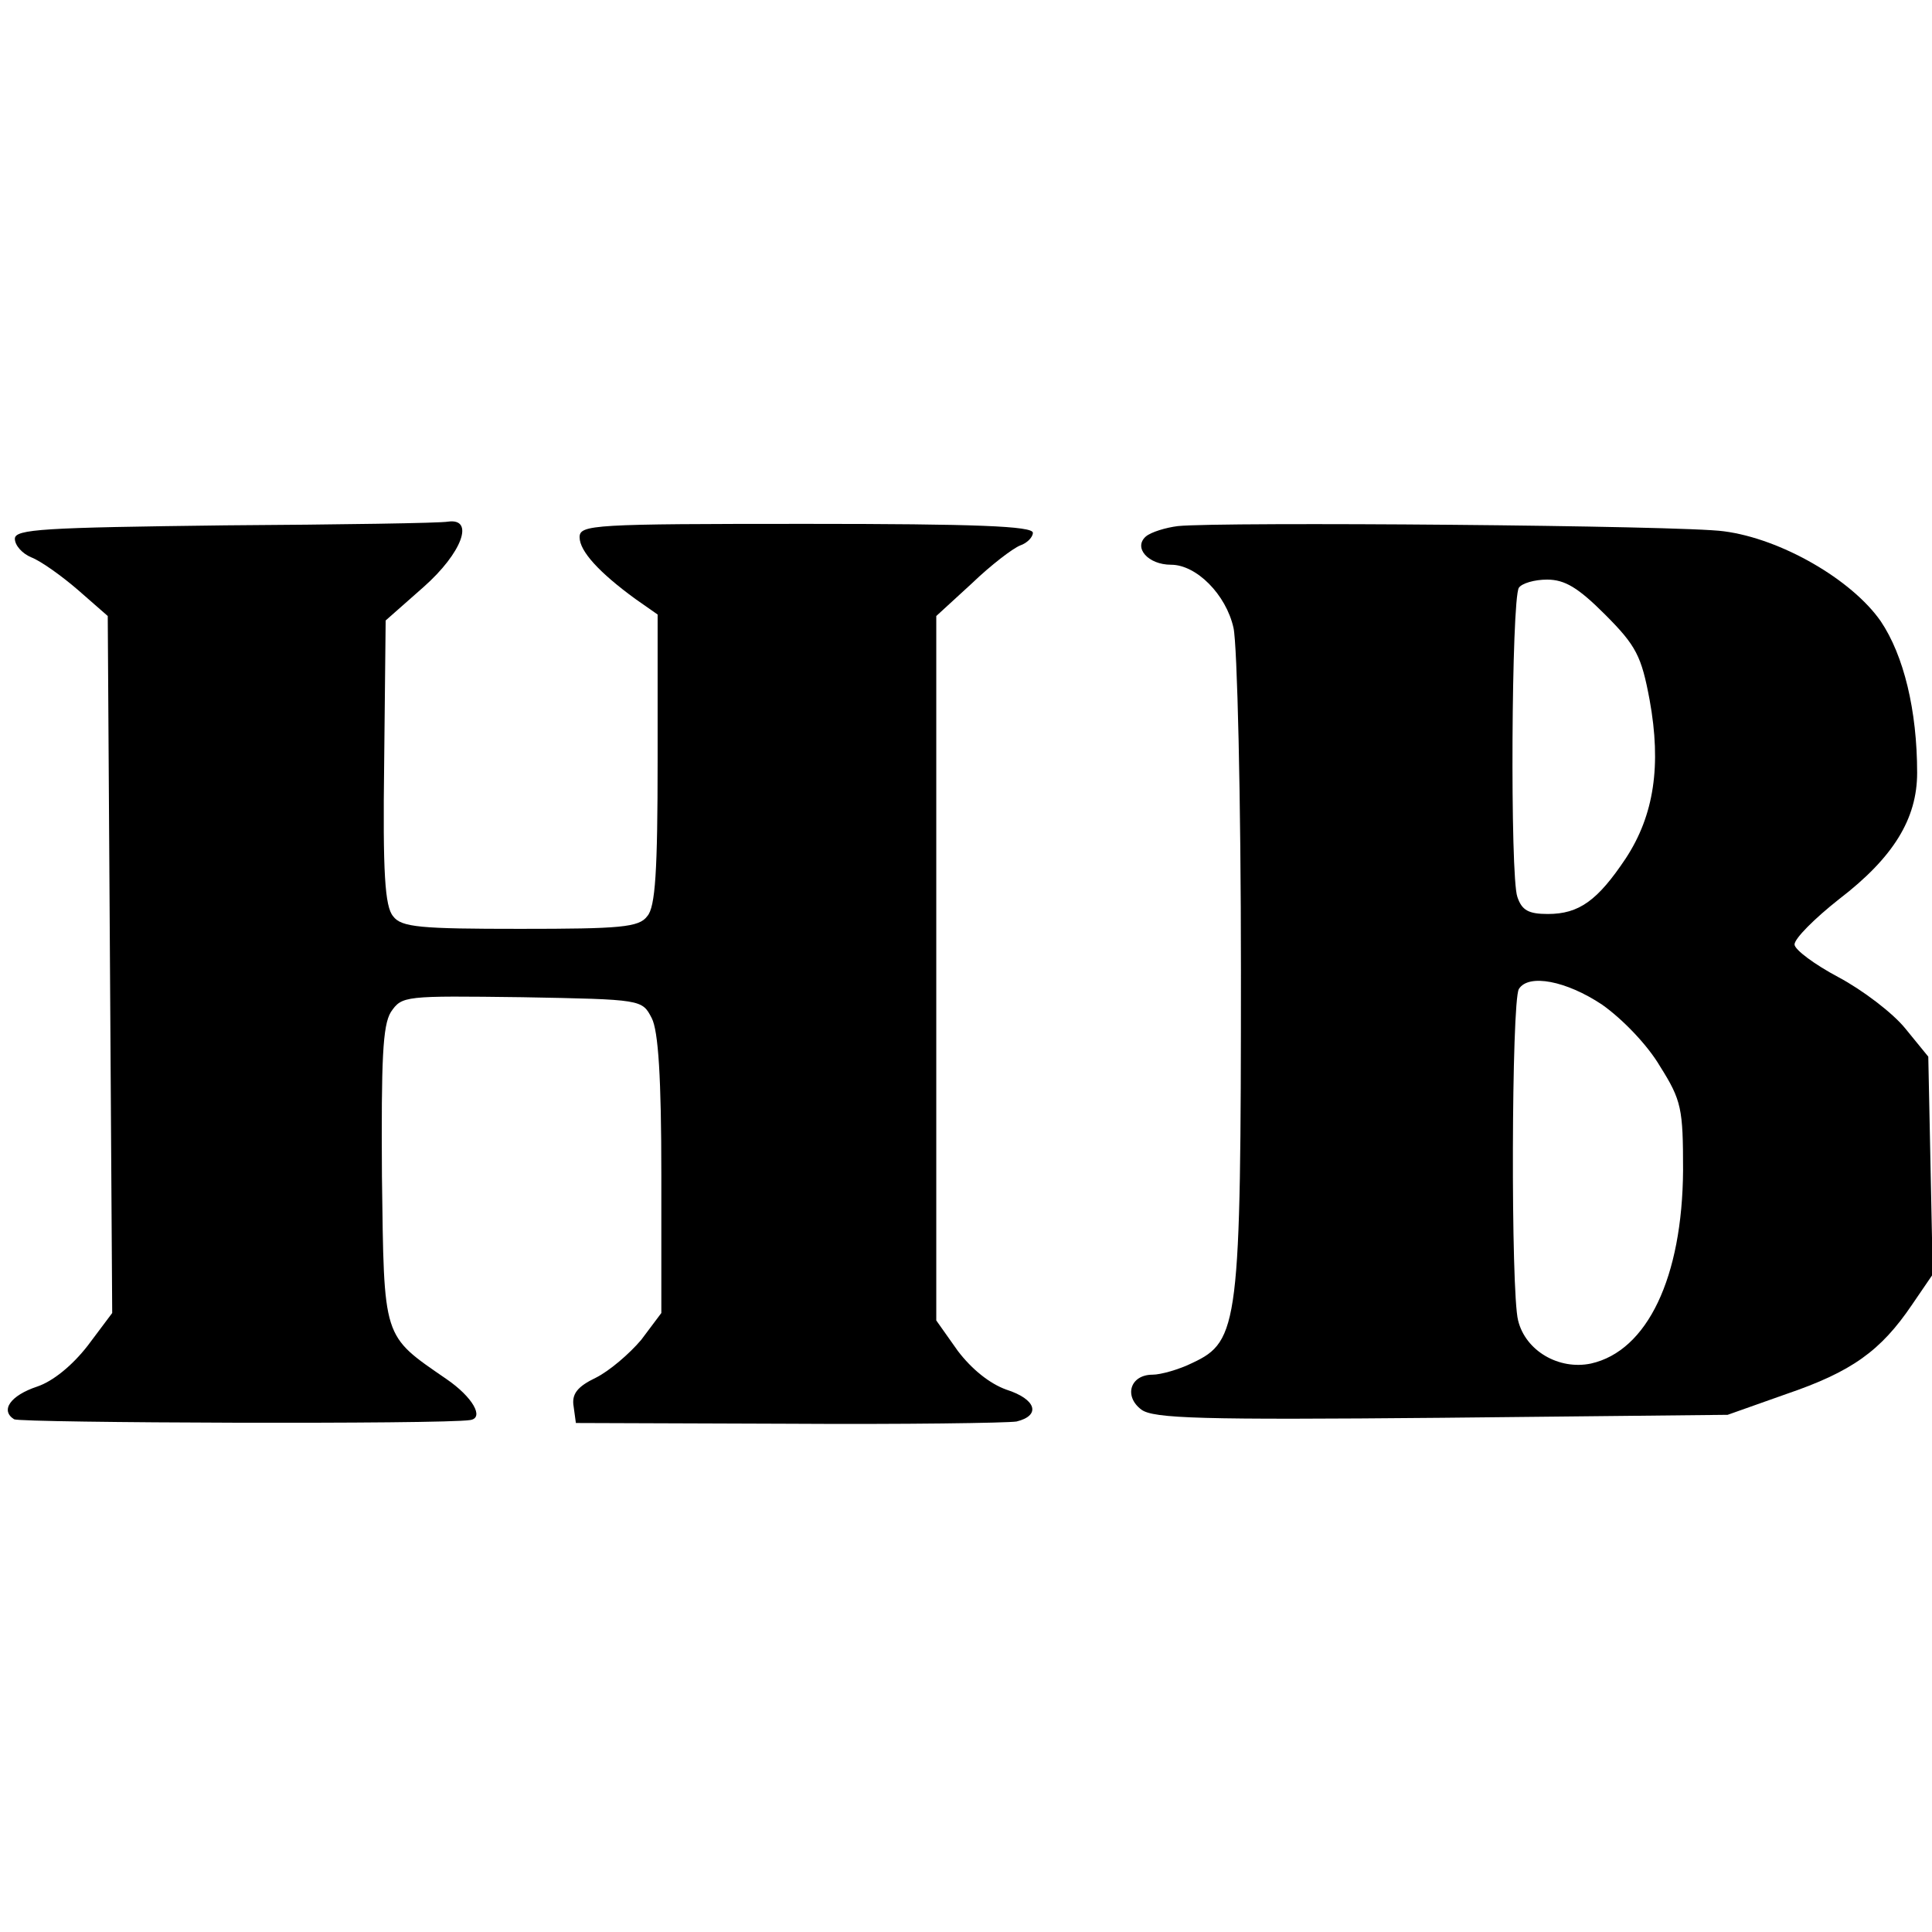
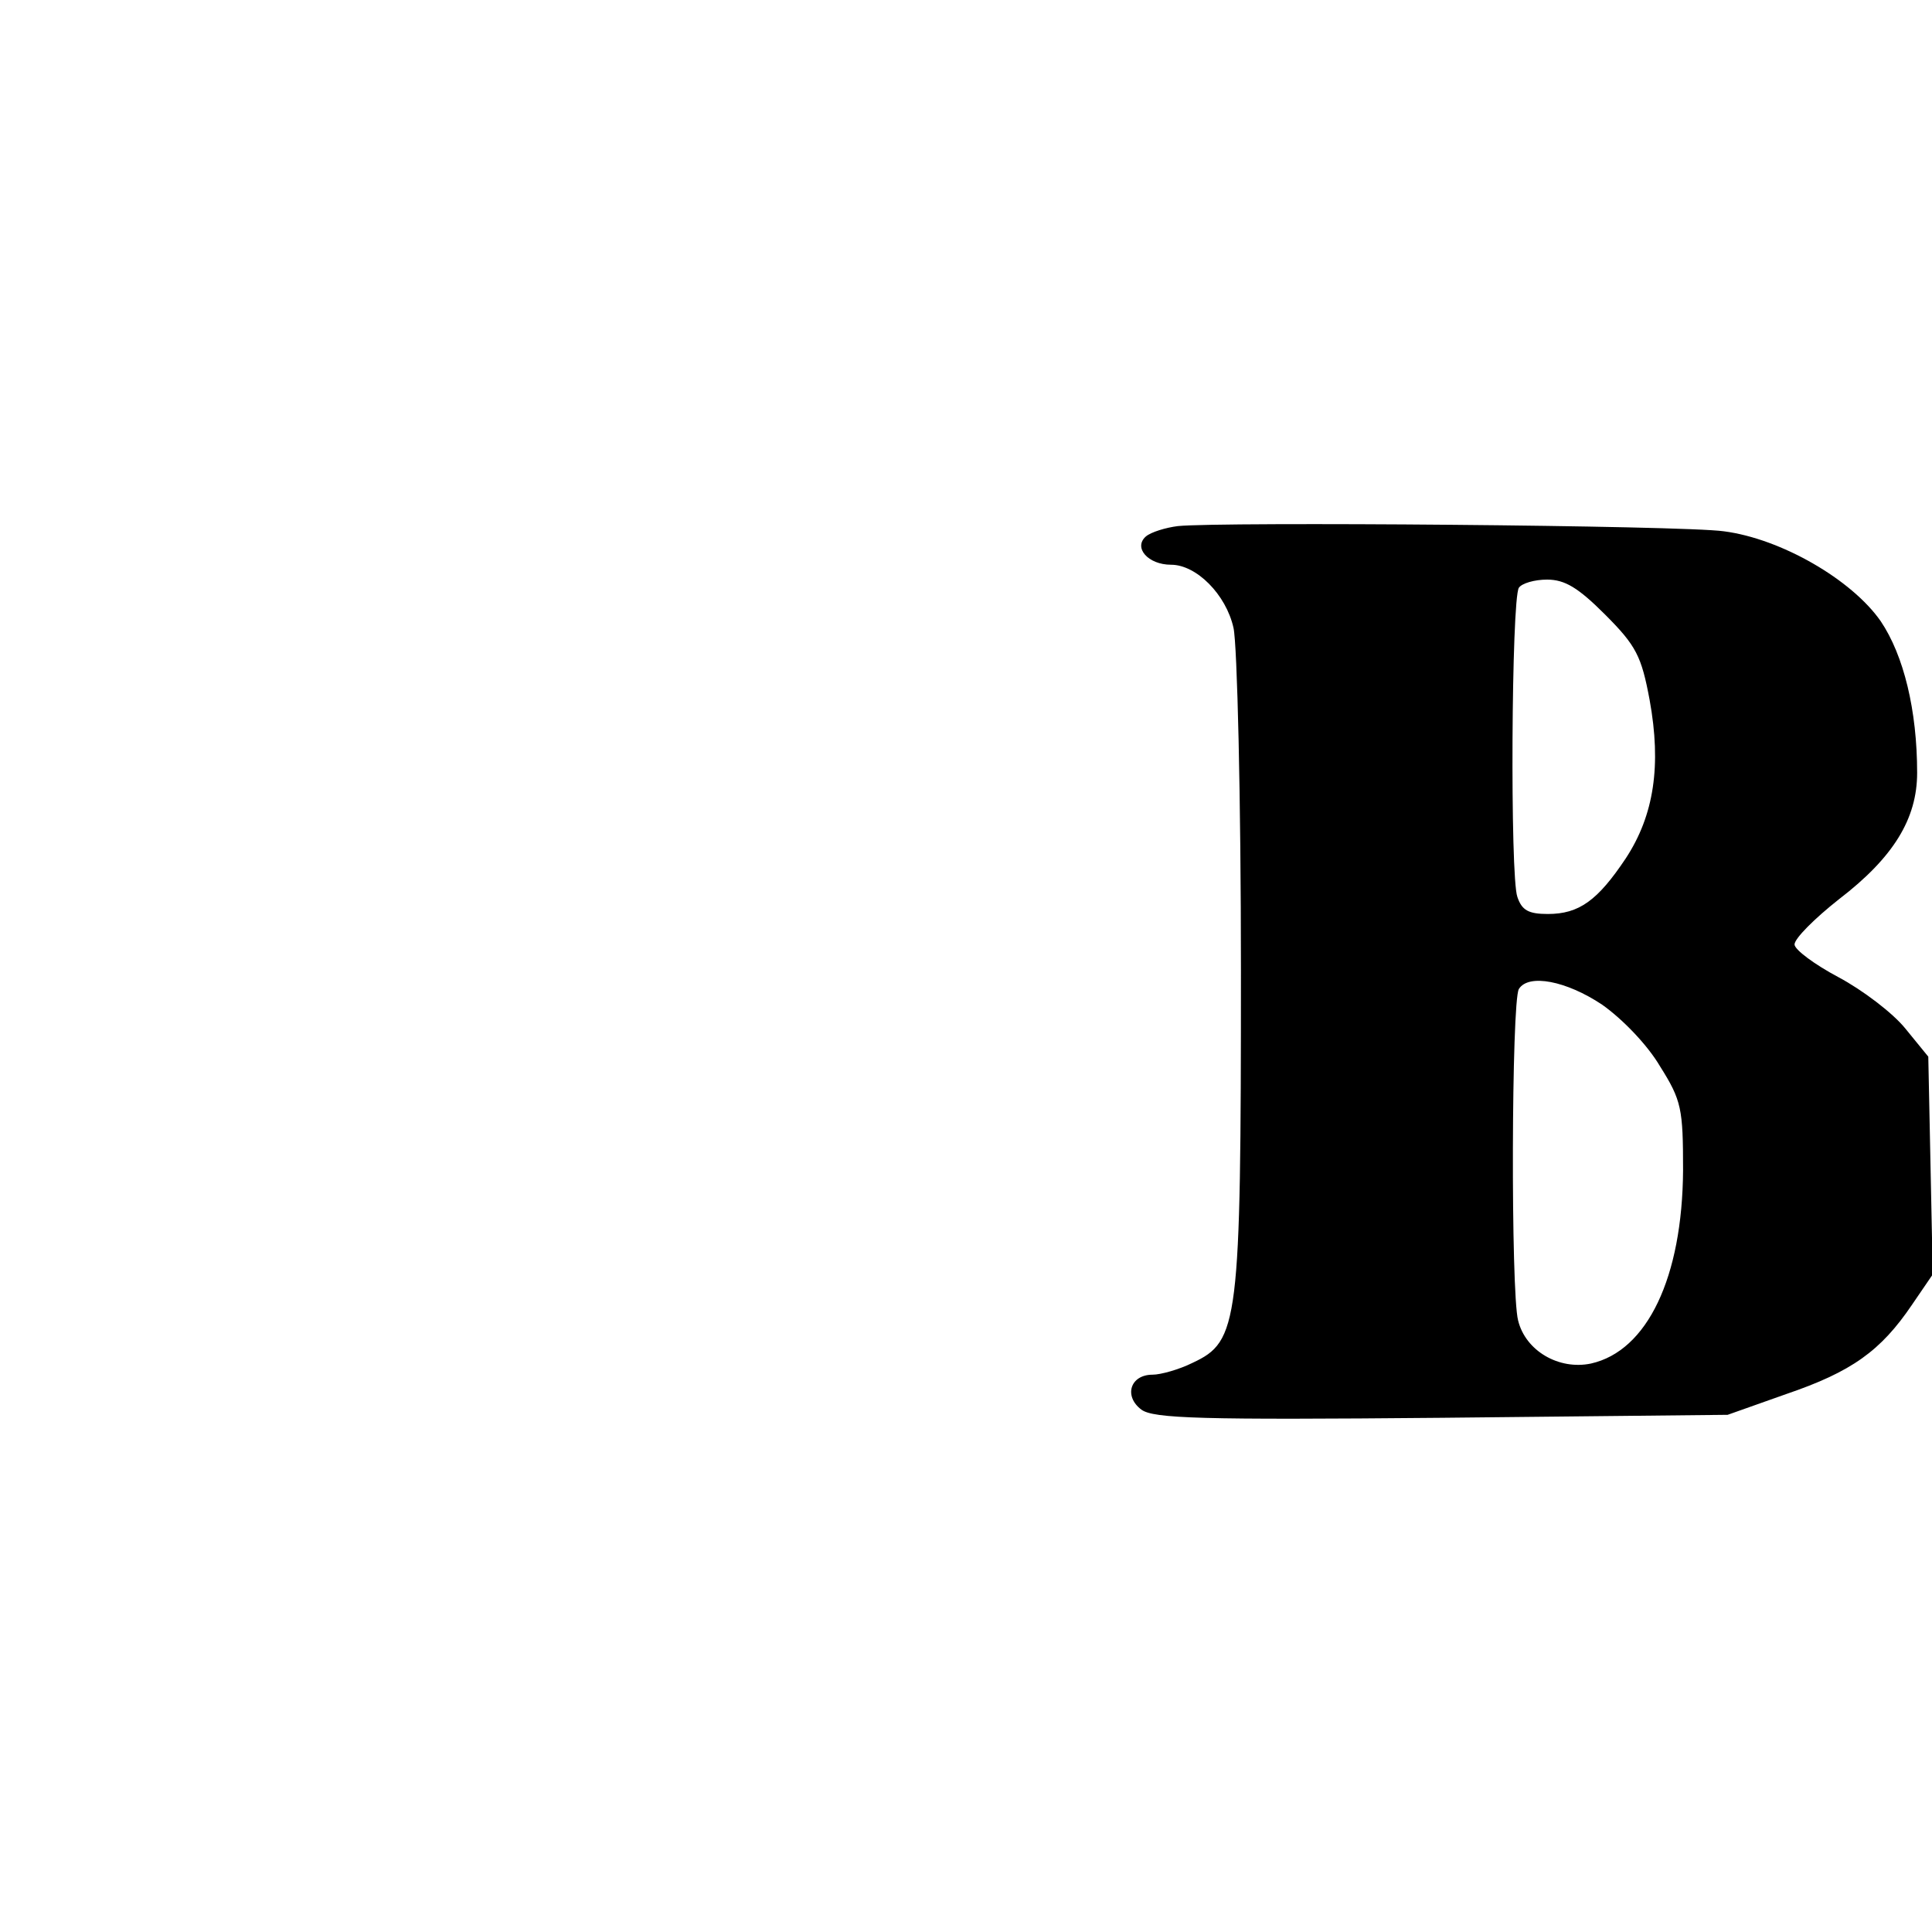
<svg xmlns="http://www.w3.org/2000/svg" version="1.0" width="260pt" height="260pt" viewBox="0 0 260 260" preserveAspectRatio="xMidYMid meet">
  <g transform="translate(0,260) scale(0.1,-0.1)" fill="#000000" stroke="none">
-     <path d="M302 1893 c-243 -3 -282 -5 -282 -18 0 -9 10 -20 22 -25 13 -5 41 -25 63 -44 l40 -35 3 -469 3 -469 -33 -44 c-21 -27 -47 -48 -68 -55 -36 -12 -50 -32 -31 -44 9 -5 579 -7 614 -1 19 3 3 31 -32 55 -87 60 -84 52 -87 273 -1 158 1 203 12 221 15 22 18 22 177 20 161 -3 161 -3 174 -28 9 -17 13 -81 13 -211 l0 -186 -27 -36 c-16 -19 -43 -42 -61 -51 -25 -12 -33 -22 -30 -39 l3 -22 285 -1 c157 -1 295 1 308 3 33 8 27 30 -14 43 -22 8 -46 27 -65 52 l-29 41 0 474 0 474 48 44 c26 25 55 47 65 51 9 3 17 11 17 17 0 9 -77 12 -305 12 -287 0 -305 -1 -305 -18 0 -19 27 -48 75 -83 l30 -21 0 -195 c0 -150 -3 -199 -14 -211 -11 -15 -36 -17 -171 -17 -134 0 -160 2 -171 17 -11 13 -14 58 -12 207 l2 191 51 45 c52 46 69 93 33 88 -10 -2 -145 -4 -301 -5z" />
    <path d="M1585 1892 c-16 -2 -36 -8 -43 -14 -17 -15 3 -38 34 -38 34 0 74 -40 84 -85 5 -22 10 -229 10 -461 0 -476 -3 -499 -65 -528 -18 -9 -43 -16 -54 -16 -30 0 -39 -29 -15 -47 16 -12 80 -14 404 -11 l385 4 79 28 c88 30 127 58 169 120 l28 41 -3 147 -3 146 -31 38 c-17 21 -58 52 -90 69 -32 17 -59 37 -59 44 0 8 27 35 60 61 73 56 105 108 105 170 0 84 -18 158 -49 204 -39 56 -134 111 -211 121 -55 8 -678 13 -735 7z m575 -119 c42 -42 49 -56 60 -115 16 -88 6 -155 -32 -213 -38 -57 -63 -75 -105 -75 -26 0 -35 5 -41 23 -10 27 -8 400 2 416 4 6 21 11 38 11 24 0 42 -11 78 -47z m-4 -525 c27 -19 61 -54 78 -83 29 -46 31 -57 31 -140 -1 -144 -48 -243 -124 -260 -43 -9 -88 17 -98 58 -10 38 -9 429 1 446 13 21 64 11 112 -21z" />
  </g>
</svg>